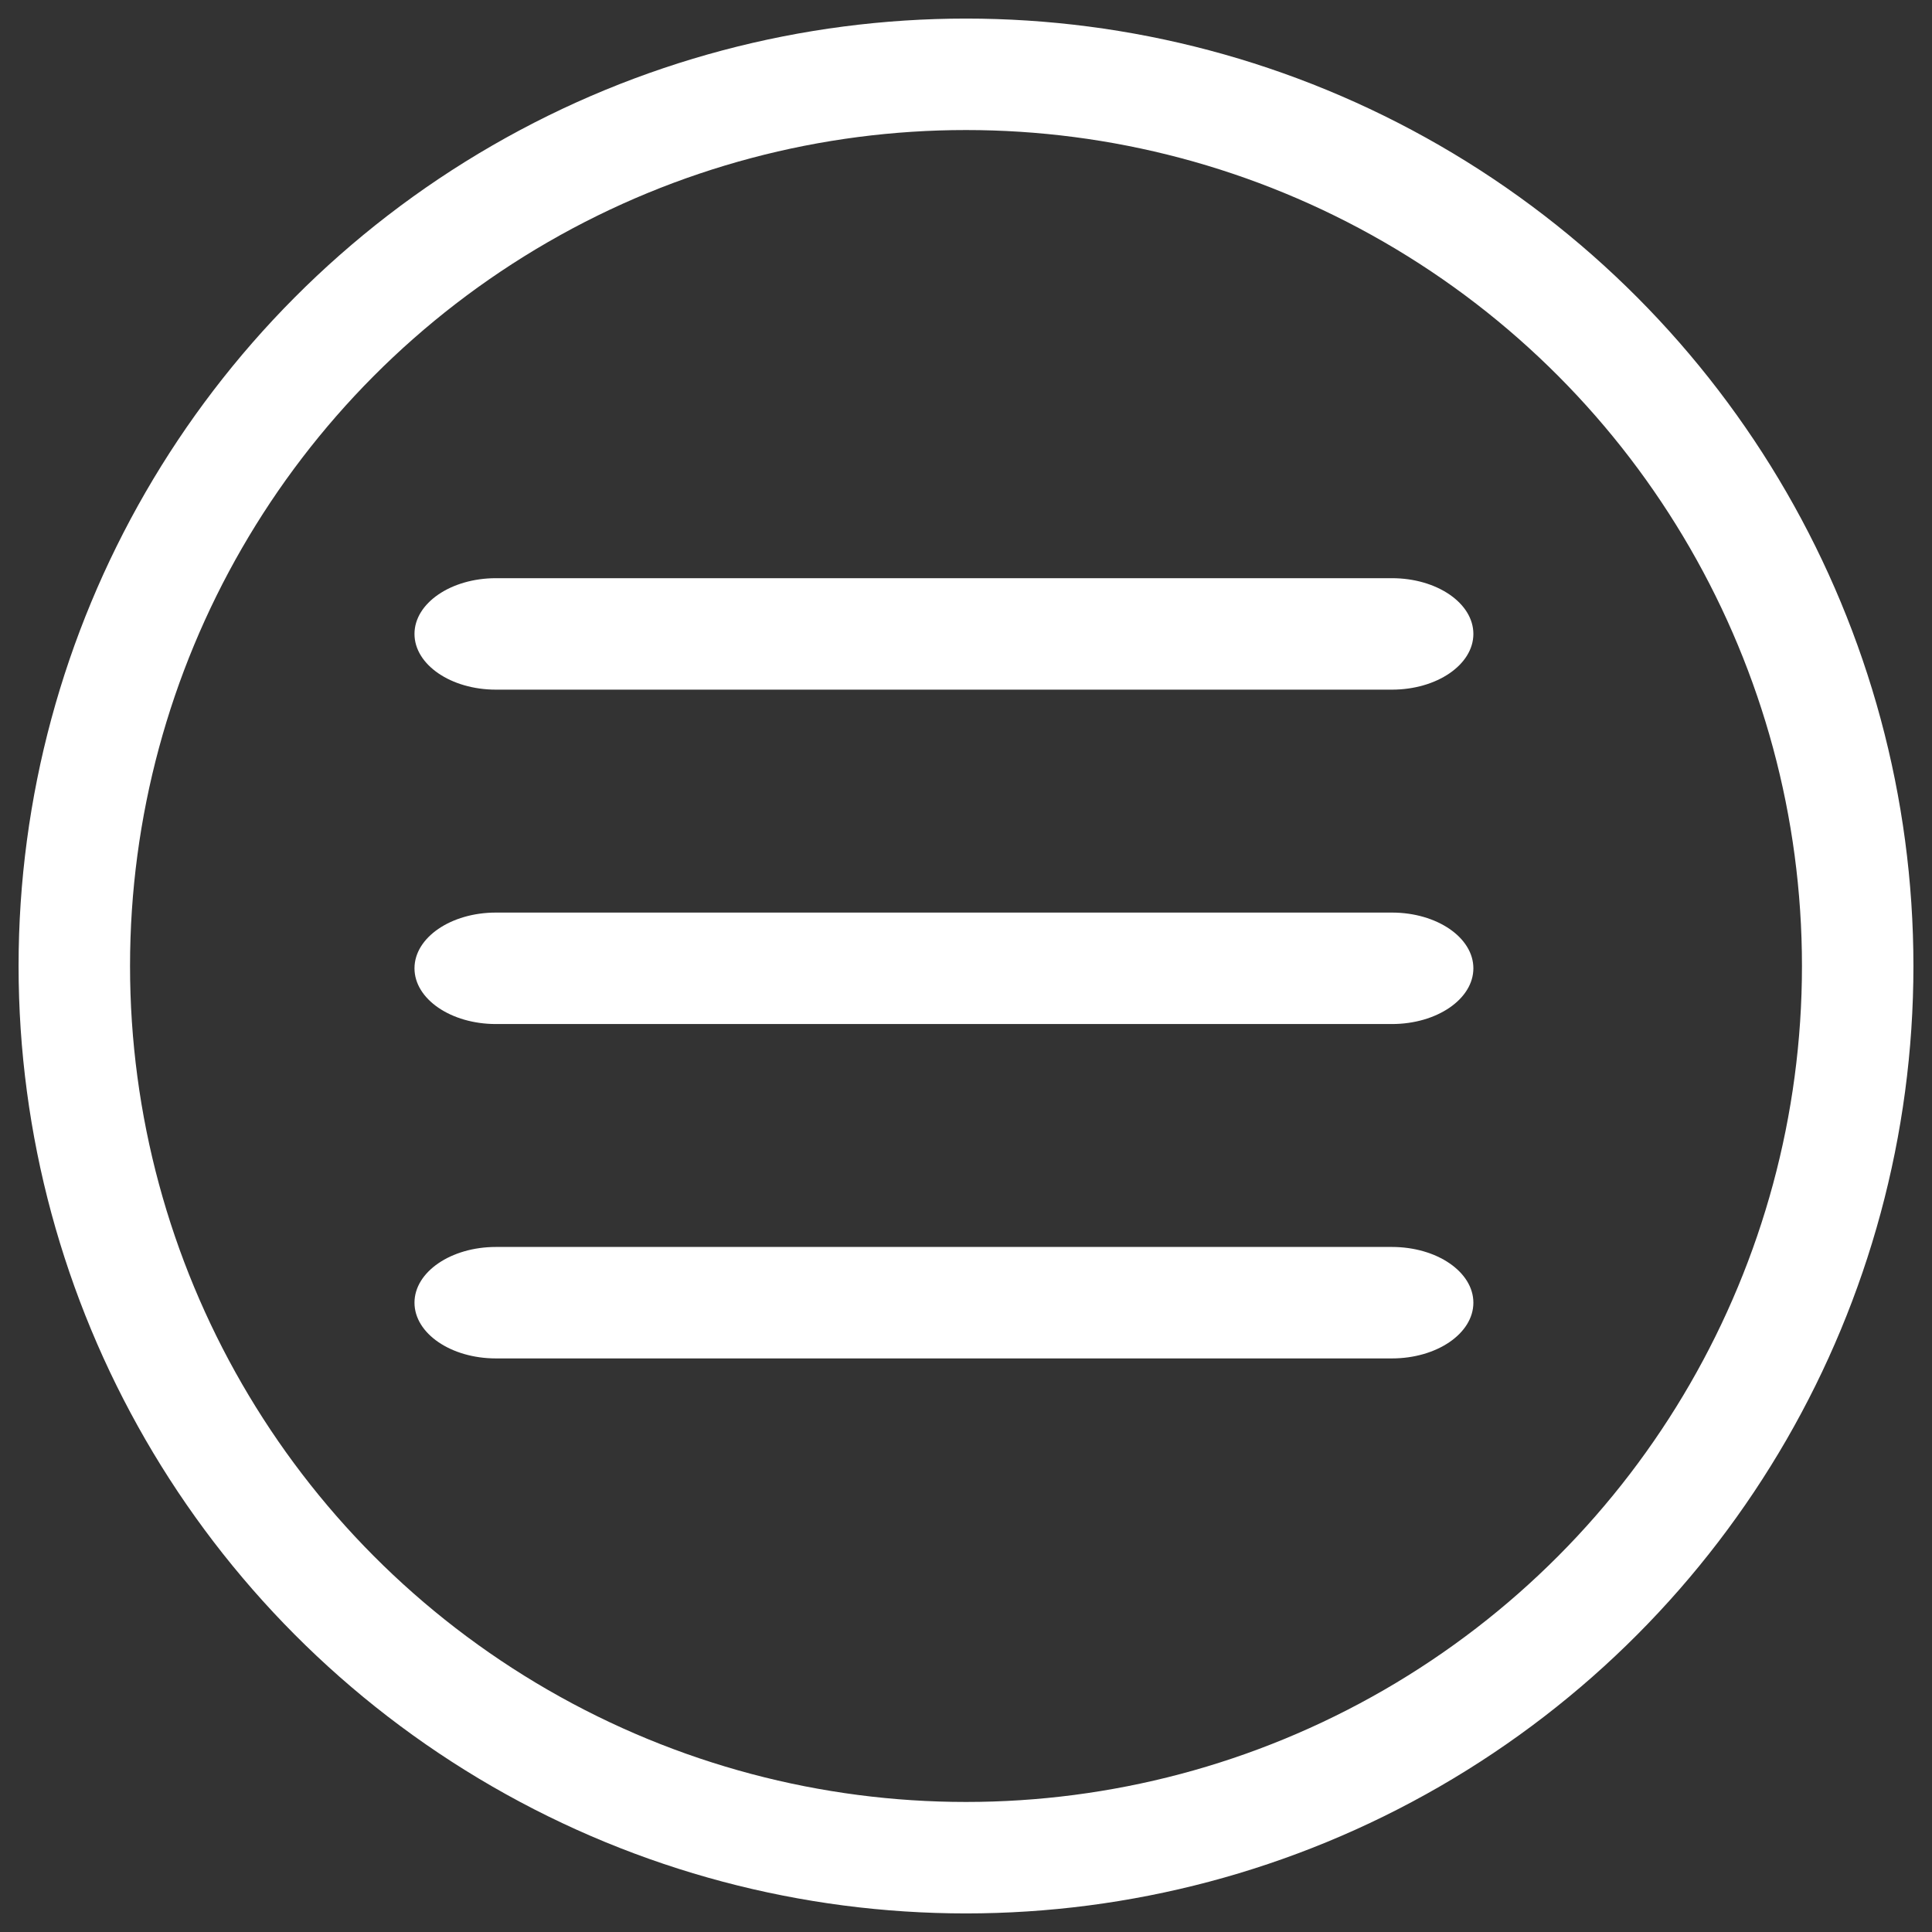
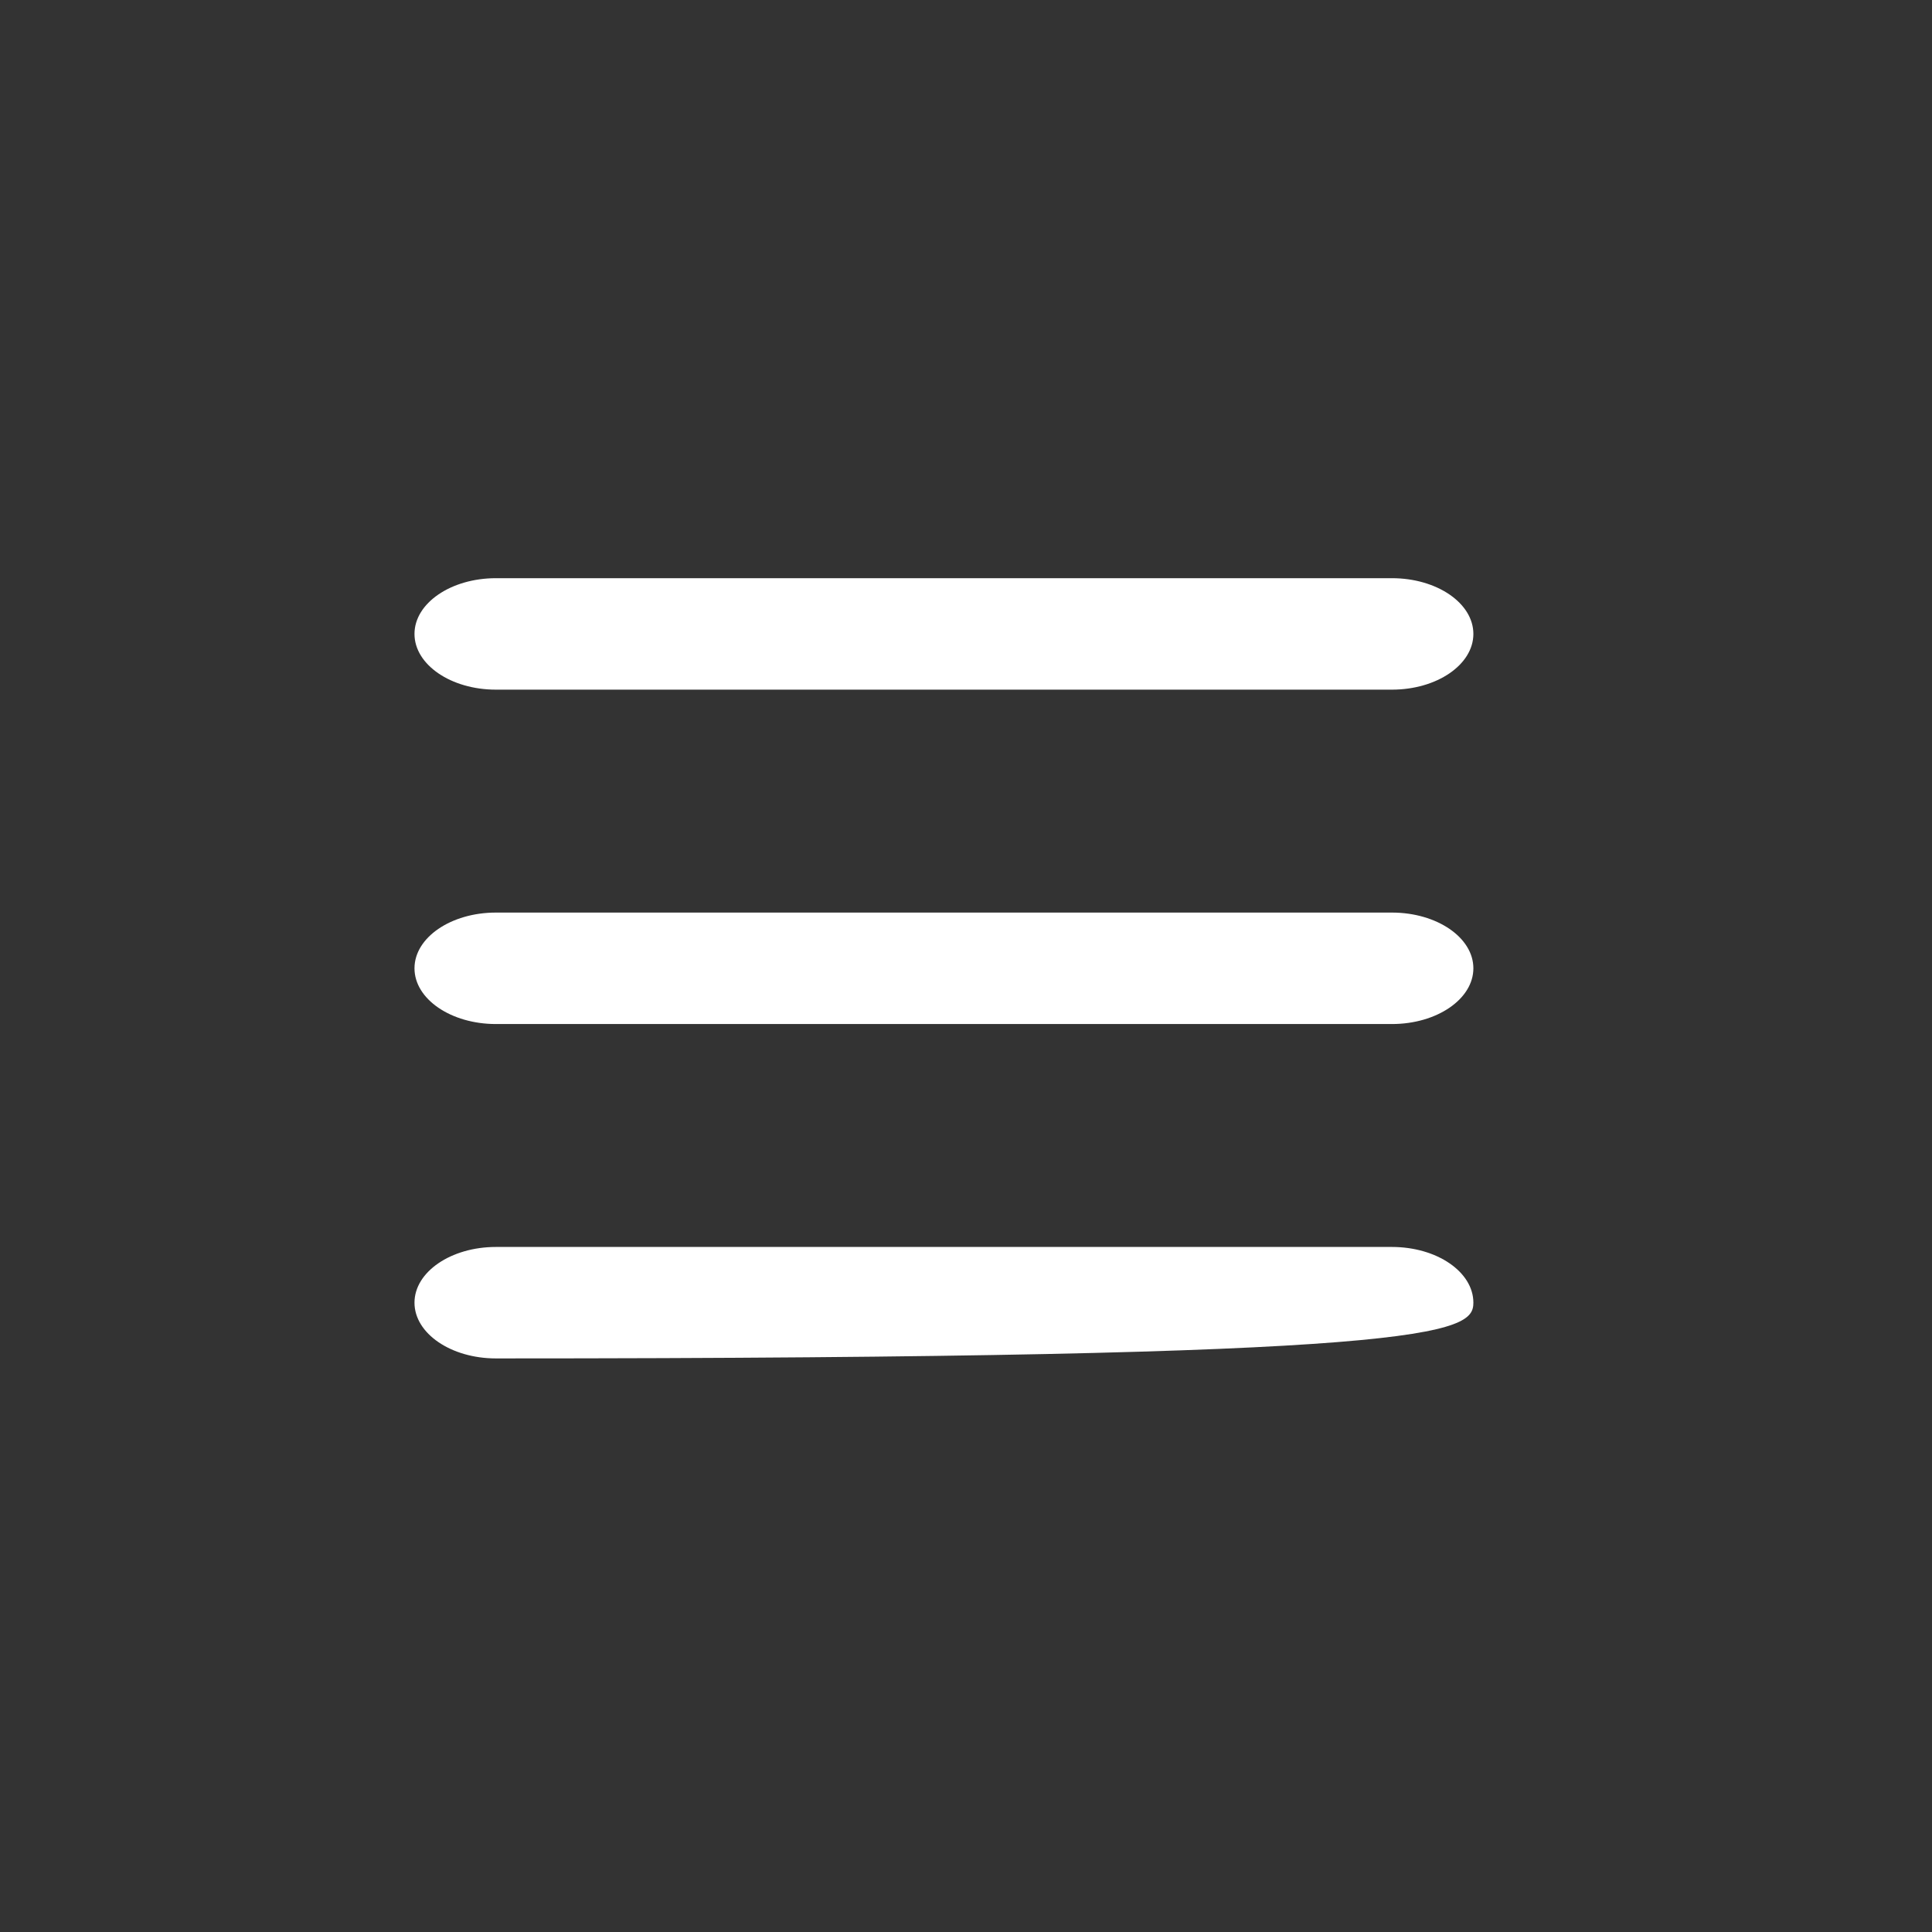
<svg xmlns="http://www.w3.org/2000/svg" width="26px" height="26px" viewBox="0 0 26 26" version="1.1">
  <rect x="0" y="0" width="26" height="26" fill="#333333" stroke="none" />
  <title>hamburger_menu</title>
  <desc>Created with Sketch.</desc>
  <g id="Desktop" stroke="none" stroke-width="1" fill="none" fill-rule="evenodd">
    <g id="1" transform="translate(-125, -106)">
      <g id="hamburger_menu" transform="translate(126, 107)">
-         <circle id="Oval-Copy-2" stroke="#FFFFFF" stroke-width="1.5" stroke-linecap="round" stroke-linejoin="round" cx="12" cy="12" r="12" />
        <path d="M17.732,11.281 L5.674,11.281 C5.069,11.281 4.578,11.617 4.578,12.031 C4.578,12.445 5.069,12.781 5.674,12.781 L17.732,12.781 C18.337,12.781 18.828,12.445 18.828,12.031 C18.828,11.617 18.337,11.281 17.732,11.281 Z" id="Shape1" fill="#FFFFFF" fill-rule="nonzero" />
-         <path d="M17.732,15.781 L5.674,15.781 C5.069,15.781 4.578,16.117 4.578,16.531 C4.578,16.945 5.069,17.281 5.674,17.281 L17.732,17.281 C18.337,17.281 18.828,16.945 18.828,16.531 C18.828,16.117 18.337,15.781 17.732,15.781 Z" id="Shape2" fill="#FFFFFF" fill-rule="nonzero" />
+         <path d="M17.732,15.781 L5.674,15.781 C5.069,15.781 4.578,16.117 4.578,16.531 C4.578,16.945 5.069,17.281 5.674,17.281 C18.337,17.281 18.828,16.945 18.828,16.531 C18.828,16.117 18.337,15.781 17.732,15.781 Z" id="Shape2" fill="#FFFFFF" fill-rule="nonzero" />
        <path d="M17.732,6.781 L5.674,6.781 C5.069,6.781 4.578,7.117 4.578,7.531 C4.578,7.945 5.069,8.281 5.674,8.281 L17.732,8.281 C18.337,8.281 18.828,7.945 18.828,7.531 C18.828,7.117 18.337,6.781 17.732,6.781 Z" id="Shape3" fill="#FFFFFF" fill-rule="nonzero" />
      </g>
    </g>
  </g>
</svg>